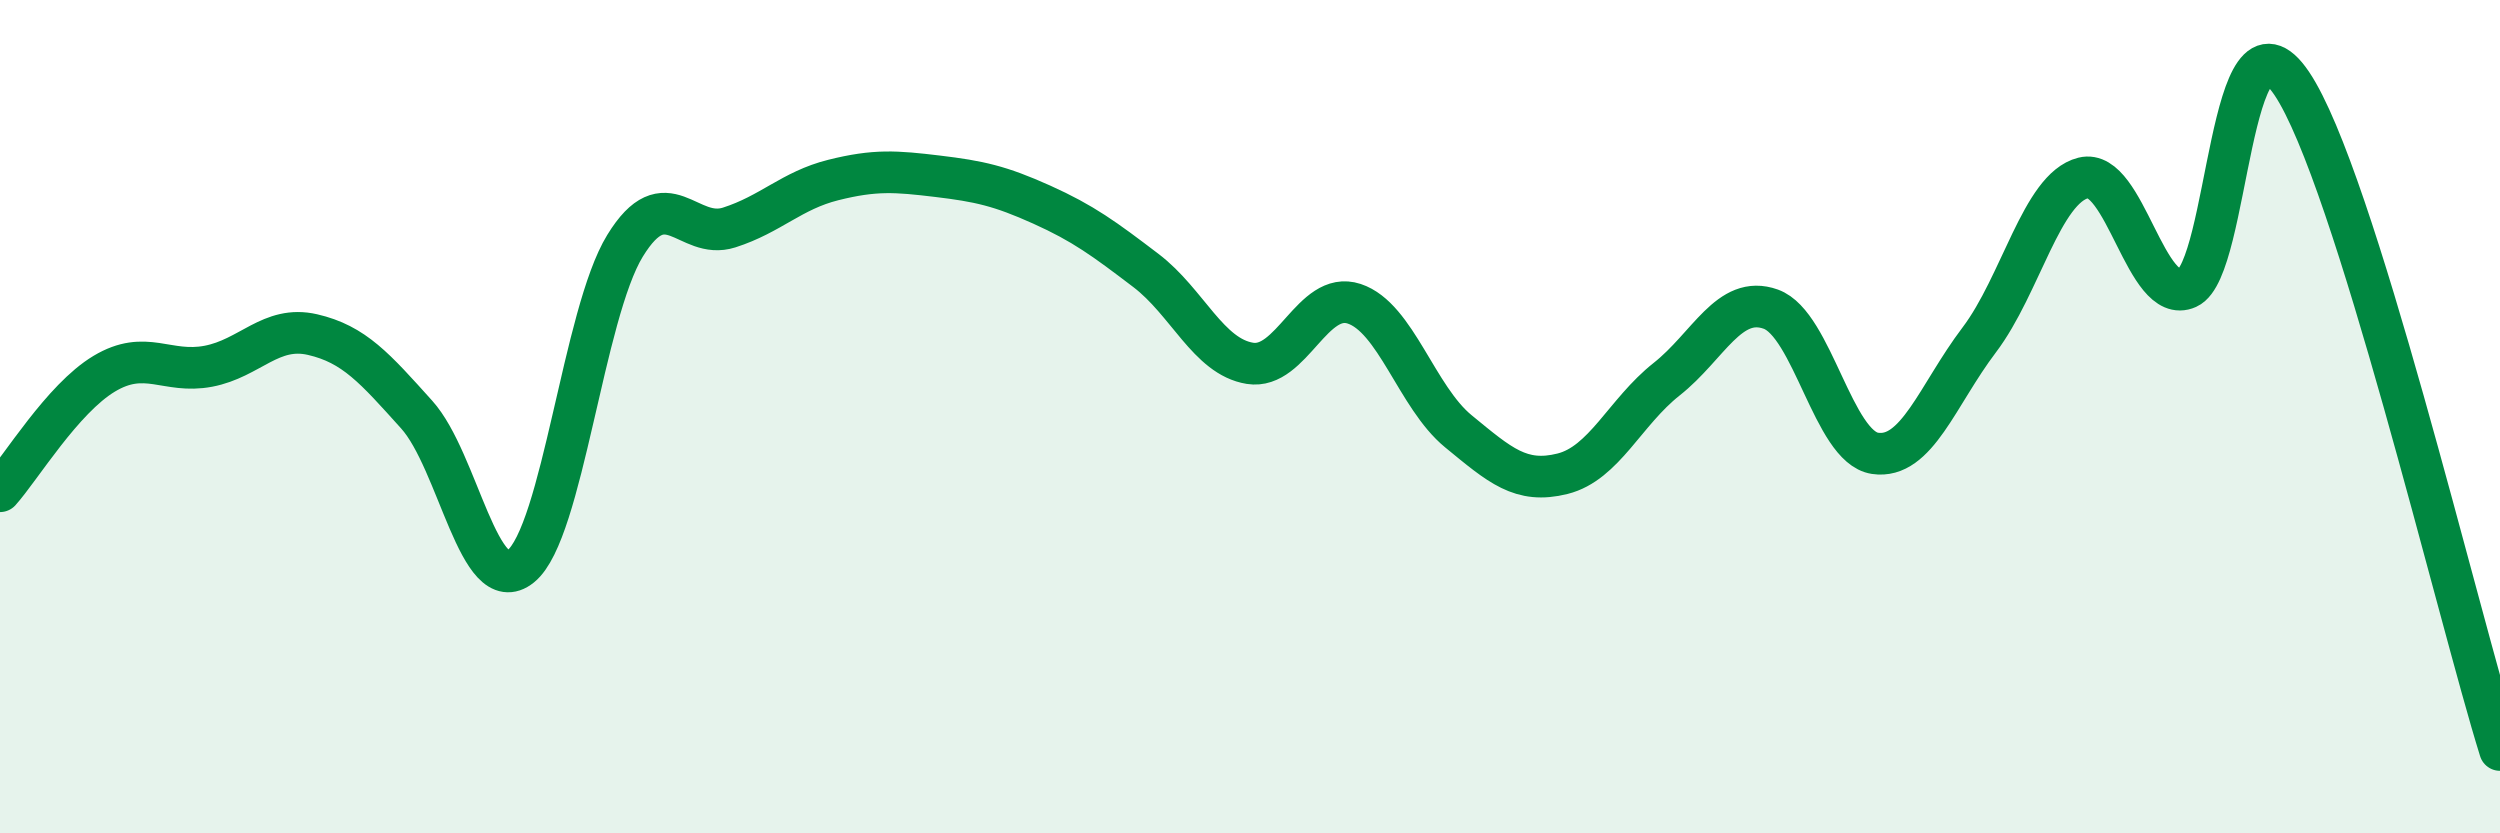
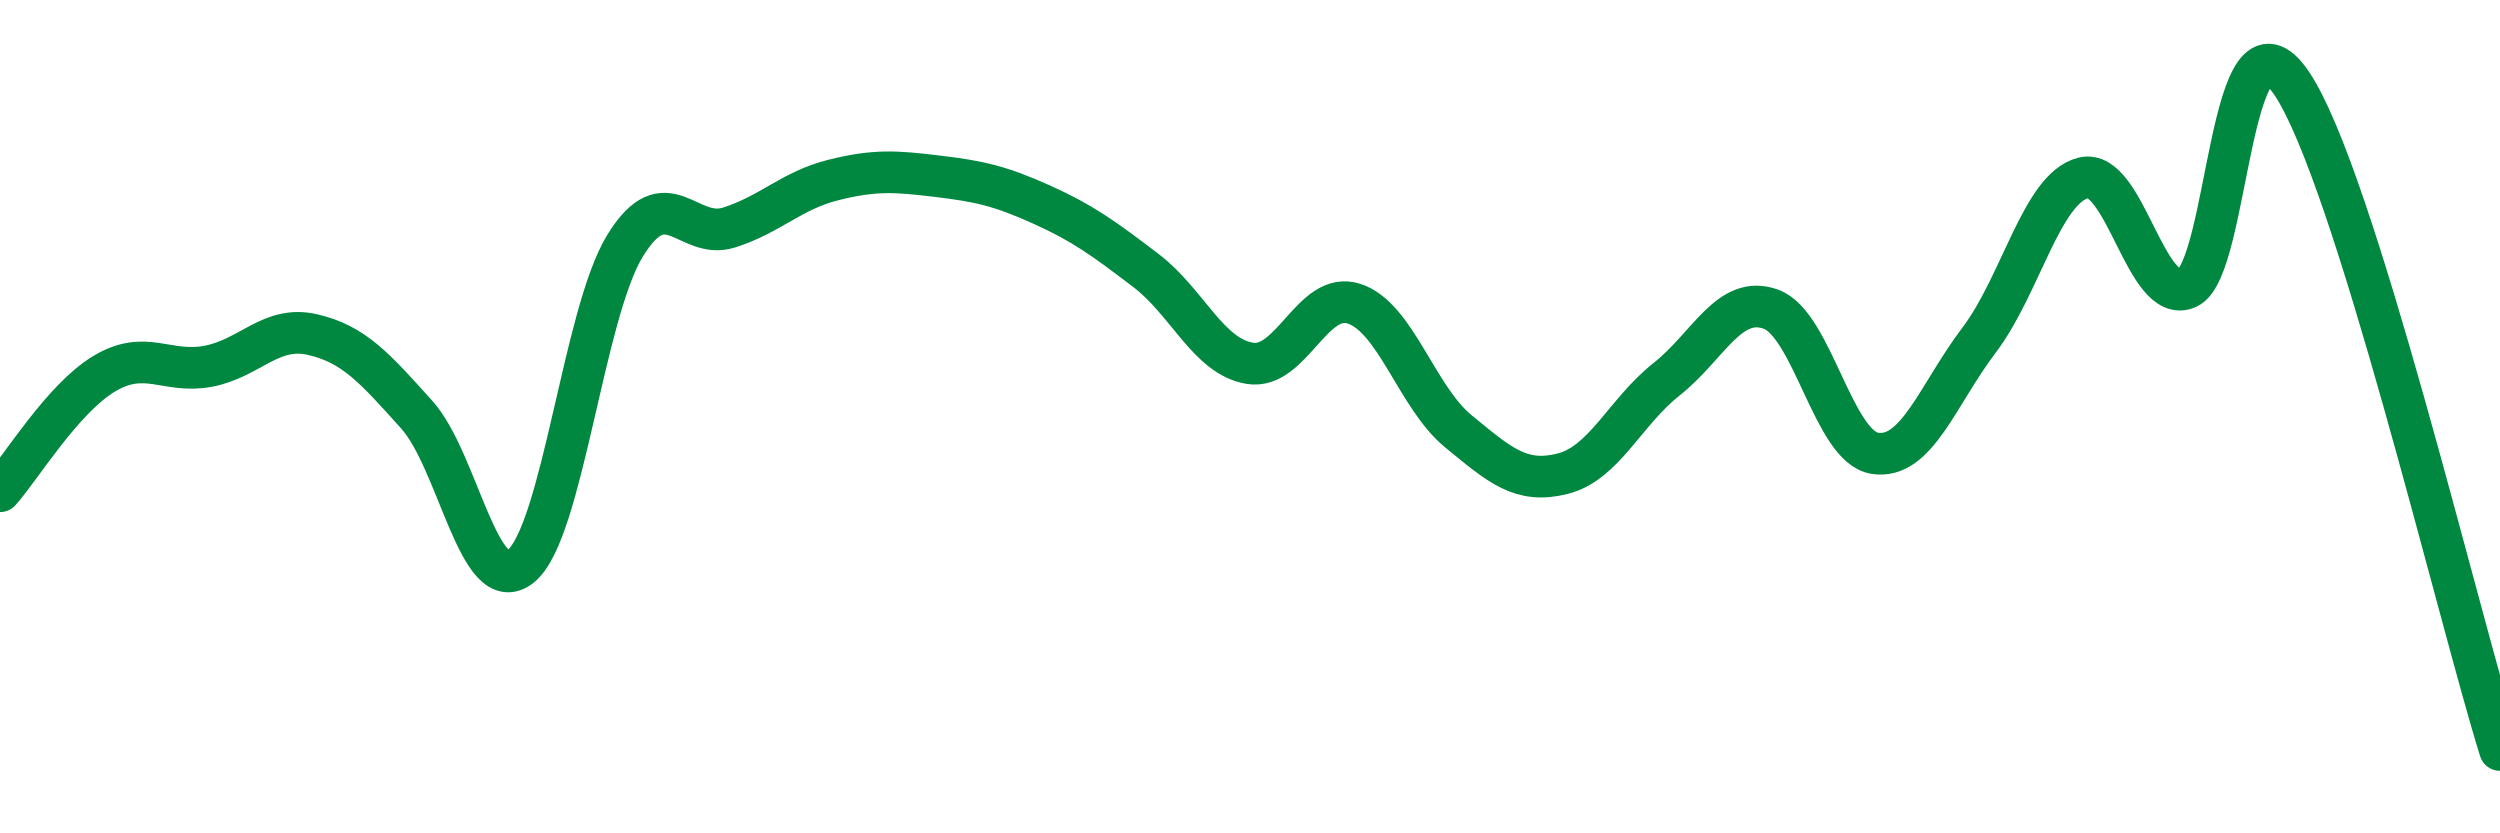
<svg xmlns="http://www.w3.org/2000/svg" width="60" height="20" viewBox="0 0 60 20">
-   <path d="M 0,11.79 C 0.5,11.23 1.5,9.57 2.5,8.97 C 3.5,8.37 4,8.98 5,8.79 C 6,8.6 6.5,7.8 7.5,8.03 C 8.5,8.26 9,8.84 10,9.95 C 11,11.06 11.5,14.4 12.5,13.59 C 13.5,12.78 14,7.53 15,5.9 C 16,4.27 16.5,5.78 17.5,5.46 C 18.5,5.14 19,4.57 20,4.32 C 21,4.07 21.5,4.11 22.5,4.23 C 23.5,4.35 24,4.46 25,4.91 C 26,5.36 26.5,5.73 27.5,6.49 C 28.5,7.25 29,8.56 30,8.72 C 31,8.88 31.5,6.96 32.5,7.29 C 33.5,7.62 34,9.53 35,10.35 C 36,11.17 36.5,11.62 37.5,11.37 C 38.5,11.12 39,9.89 40,9.1 C 41,8.31 41.5,7.06 42.5,7.42 C 43.5,7.78 44,10.73 45,10.88 C 46,11.03 46.5,9.48 47.5,8.16 C 48.5,6.84 49,4.52 50,4.27 C 51,4.02 51.5,7.36 52.5,6.91 C 53.5,6.46 53.5,-0.22 55,2 C 56.5,4.22 59,14.8 60,18L60 20L0 20Z" fill="#008740" opacity="0.1" stroke-linecap="round" stroke-linejoin="round" />
  <path d="M 0,11.79 C 0.5,11.23 1.5,9.57 2.5,8.97 C 3.5,8.37 4,8.98 5,8.79 C 6,8.6 6.5,7.8 7.5,8.03 C 8.5,8.26 9,8.84 10,9.95 C 11,11.06 11.5,14.4 12.5,13.59 C 13.5,12.78 14,7.53 15,5.9 C 16,4.27 16.5,5.78 17.5,5.46 C 18.5,5.14 19,4.57 20,4.32 C 21,4.07 21.5,4.11 22.5,4.23 C 23.5,4.35 24,4.46 25,4.91 C 26,5.36 26.5,5.73 27.5,6.49 C 28.5,7.25 29,8.56 30,8.72 C 31,8.88 31.5,6.96 32.5,7.29 C 33.5,7.62 34,9.53 35,10.35 C 36,11.17 36.5,11.62 37.5,11.37 C 38.5,11.12 39,9.89 40,9.1 C 41,8.31 41.5,7.06 42.5,7.42 C 43.5,7.78 44,10.73 45,10.88 C 46,11.03 46.5,9.48 47.5,8.16 C 48.5,6.84 49,4.52 50,4.27 C 51,4.02 51.5,7.36 52.5,6.91 C 53.5,6.46 53.5,-0.22 55,2 C 56.5,4.22 59,14.8 60,18" stroke="#008740" stroke-width="1" fill="none" stroke-linecap="round" stroke-linejoin="round" />
</svg>